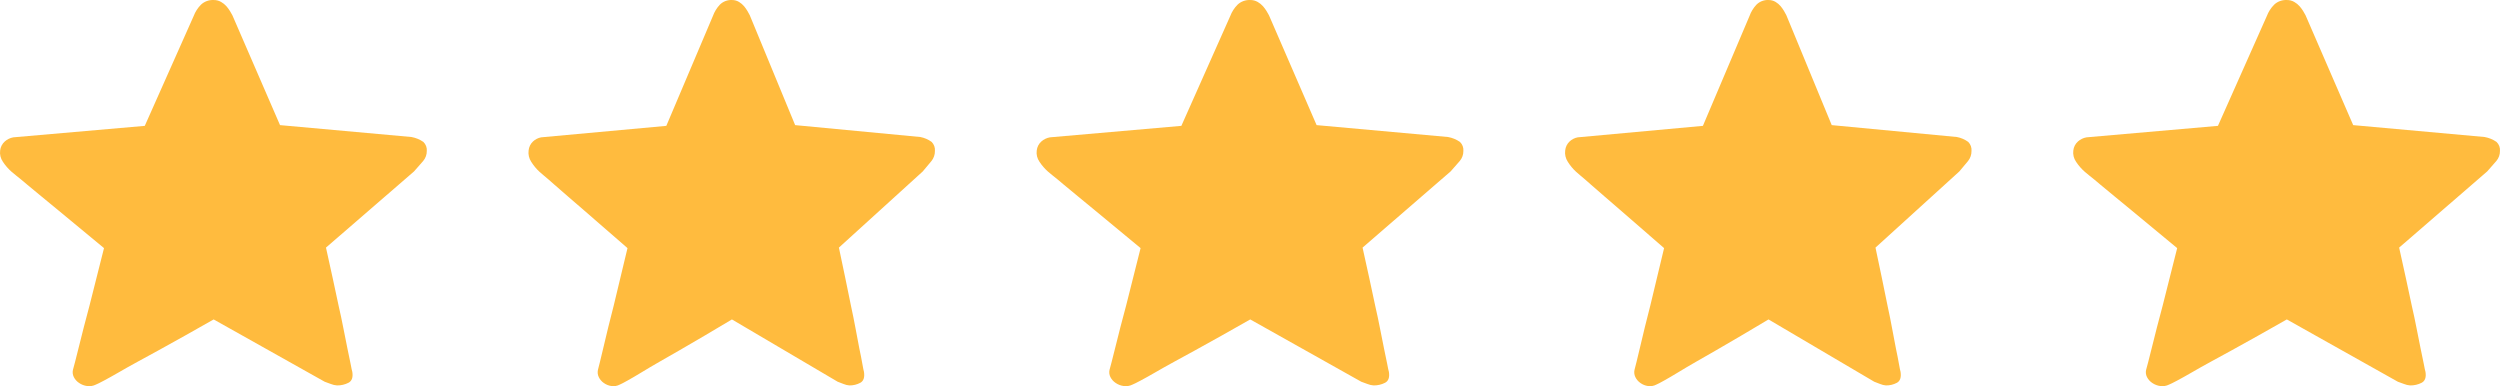
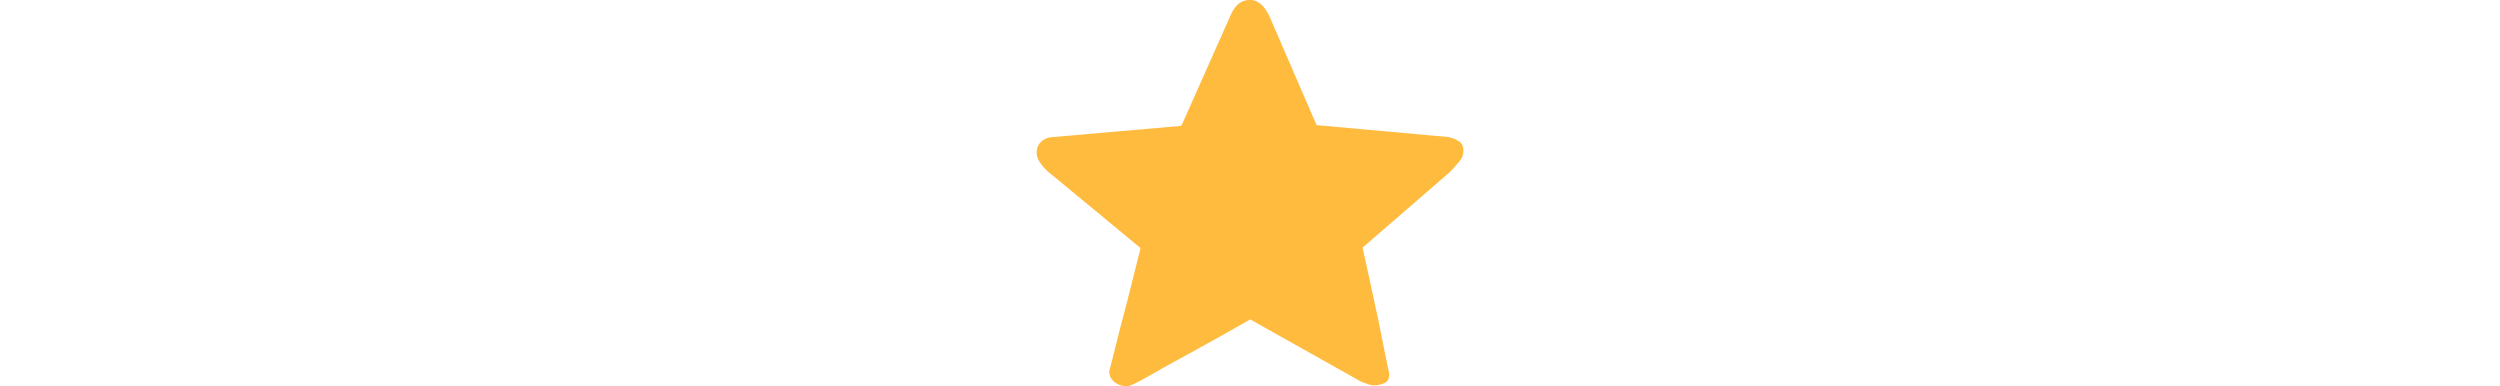
<svg xmlns="http://www.w3.org/2000/svg" width="123" height="19" viewBox="0 0 123 19" fill="none">
-   <path d="M16.038 12.182C16.275 13.244 16.484 14.206 16.665 15.066C16.749 15.429 16.826 15.792 16.896 16.155C16.966 16.519 17.032 16.848 17.093 17.144C17.159 17.44 17.211 17.693 17.25 17.904C17.289 18.115 17.317 18.246 17.334 18.297C17.376 18.566 17.313 18.744 17.145 18.832C16.972 18.921 16.777 18.966 16.581 18.963C16.476 18.955 16.374 18.932 16.277 18.892C16.146 18.846 16.045 18.809 15.974 18.781L10.512 15.716C9.521 16.28 8.621 16.785 7.812 17.229C7.464 17.419 7.118 17.607 6.777 17.794C6.435 17.98 6.125 18.155 5.845 18.318C5.566 18.479 5.325 18.614 5.123 18.721C4.921 18.829 4.785 18.896 4.715 18.923C4.583 18.989 4.433 19.013 4.286 18.993C4.144 18.974 4.009 18.922 3.892 18.842C3.78 18.768 3.69 18.668 3.631 18.55C3.576 18.44 3.561 18.315 3.589 18.196C3.603 18.142 3.638 18.012 3.694 17.803C3.75 17.595 3.813 17.346 3.882 17.057C3.952 16.767 4.032 16.448 4.123 16.099C4.213 15.749 4.308 15.393 4.405 15.03C4.615 14.196 4.852 13.255 5.117 12.207C4.294 11.521 3.554 10.909 2.899 10.372L2.068 9.688C1.796 9.468 1.553 9.268 1.34 9.086C1.128 8.904 0.948 8.757 0.802 8.643C0.662 8.529 0.586 8.465 0.572 8.453C0.407 8.308 0.262 8.142 0.143 7.96C0.029 7.797 -0.019 7.6 0.007 7.405C0.025 7.234 0.106 7.075 0.237 6.959C0.354 6.855 0.499 6.785 0.656 6.757L7.123 6.192L9.529 0.787C9.607 0.581 9.728 0.392 9.885 0.233C9.967 0.154 10.065 0.093 10.173 0.053C10.281 0.013 10.397 -0.005 10.513 0.001C10.642 -0.001 10.769 0.032 10.879 0.096C10.978 0.152 11.066 0.224 11.141 0.308C11.207 0.384 11.266 0.465 11.318 0.55C11.367 0.63 11.405 0.698 11.433 0.751L13.777 6.156L20.244 6.741C20.456 6.779 20.656 6.862 20.83 6.983C20.89 7.041 20.936 7.111 20.965 7.187C20.994 7.264 21.005 7.346 20.998 7.427C21.001 7.606 20.938 7.781 20.82 7.921C20.702 8.062 20.552 8.233 20.37 8.434L16.038 12.182Z" fill="#FFBB3E" />
  <path d="M67.038 12.182C67.275 13.244 67.484 14.206 67.665 15.066C67.749 15.429 67.826 15.792 67.896 16.155C67.966 16.519 68.032 16.848 68.093 17.144C68.159 17.44 68.211 17.693 68.25 17.904C68.289 18.115 68.317 18.246 68.334 18.297C68.376 18.566 68.313 18.744 68.145 18.832C67.972 18.921 67.777 18.966 67.581 18.963C67.476 18.955 67.374 18.932 67.277 18.892C67.146 18.846 67.045 18.809 66.974 18.781L61.512 15.716C60.521 16.28 59.621 16.785 58.812 17.229C58.464 17.419 58.118 17.607 57.777 17.794C57.435 17.98 57.125 18.155 56.845 18.318C56.566 18.479 56.325 18.614 56.123 18.721C55.921 18.829 55.785 18.896 55.715 18.923C55.583 18.989 55.433 19.013 55.286 18.993C55.144 18.974 55.009 18.922 54.892 18.842C54.78 18.768 54.69 18.668 54.631 18.55C54.576 18.44 54.561 18.315 54.589 18.196C54.603 18.142 54.638 18.012 54.694 17.803C54.75 17.595 54.812 17.346 54.882 17.057C54.952 16.767 55.032 16.448 55.123 16.099C55.213 15.749 55.308 15.393 55.406 15.03C55.615 14.196 55.852 13.255 56.117 12.207C55.294 11.521 54.554 10.909 53.899 10.372L53.068 9.688C52.796 9.468 52.553 9.268 52.34 9.086C52.128 8.904 51.948 8.757 51.802 8.643C51.662 8.529 51.586 8.465 51.572 8.453C51.407 8.308 51.262 8.142 51.143 7.96C51.029 7.797 50.981 7.6 51.007 7.405C51.025 7.234 51.106 7.075 51.237 6.959C51.354 6.855 51.499 6.785 51.656 6.757L58.123 6.192L60.529 0.787C60.607 0.581 60.728 0.392 60.885 0.233C60.967 0.154 61.065 0.093 61.173 0.053C61.282 0.013 61.397 -0.005 61.513 0.001C61.642 -0.001 61.769 0.032 61.879 0.096C61.978 0.152 62.066 0.224 62.141 0.308C62.207 0.384 62.266 0.465 62.318 0.55C62.367 0.63 62.405 0.698 62.433 0.751L64.777 6.156L71.244 6.741C71.456 6.779 71.656 6.862 71.83 6.983C71.89 7.041 71.936 7.111 71.965 7.187C71.994 7.264 72.005 7.346 71.998 7.427C72.001 7.606 71.938 7.781 71.82 7.921C71.702 8.062 71.552 8.233 71.37 8.434L67.038 12.182Z" fill="#FFBB3E" />
-   <path d="M41.274 12.182C41.5 13.244 41.699 14.206 41.872 15.066C41.951 15.429 42.025 15.792 42.092 16.155C42.158 16.519 42.221 16.848 42.279 17.144C42.342 17.44 42.392 17.693 42.428 17.904C42.465 18.115 42.492 18.246 42.508 18.297C42.548 18.566 42.489 18.744 42.329 18.832C42.163 18.921 41.978 18.966 41.791 18.963C41.692 18.955 41.594 18.932 41.502 18.892C41.377 18.846 41.281 18.809 41.213 18.781L36.011 15.716C35.068 16.28 34.211 16.785 33.44 17.229C33.108 17.419 32.779 17.607 32.454 17.794C32.129 17.98 31.833 18.155 31.567 18.318C31.301 18.479 31.072 18.614 30.879 18.721C30.686 18.829 30.557 18.896 30.49 18.923C30.365 18.989 30.222 19.013 30.082 18.993C29.947 18.974 29.818 18.922 29.707 18.842C29.6 18.768 29.514 18.668 29.458 18.55C29.405 18.44 29.392 18.315 29.419 18.196C29.432 18.142 29.465 18.012 29.518 17.803C29.571 17.595 29.631 17.346 29.697 17.057C29.764 16.767 29.84 16.448 29.926 16.099C30.013 15.749 30.102 15.393 30.196 15.03C30.395 14.196 30.621 13.255 30.873 12.207C30.089 11.521 29.385 10.909 28.761 10.372L27.969 9.688C27.71 9.468 27.479 9.268 27.277 9.086C27.074 8.904 26.903 8.757 26.764 8.643C26.631 8.529 26.558 8.465 26.544 8.453C26.387 8.308 26.25 8.142 26.136 7.96C26.028 7.797 25.982 7.6 26.007 7.405C26.023 7.234 26.101 7.075 26.225 6.959C26.337 6.855 26.475 6.785 26.624 6.757L32.783 6.192L35.075 0.787C35.15 0.581 35.265 0.392 35.414 0.233C35.492 0.154 35.586 0.093 35.689 0.053C35.792 0.013 35.902 -0.005 36.012 0.001C36.135 -0.001 36.256 0.032 36.361 0.096C36.455 0.152 36.539 0.224 36.61 0.308C36.673 0.384 36.729 0.465 36.779 0.55C36.825 0.63 36.862 0.698 36.889 0.751L39.121 6.156L45.28 6.741C45.481 6.779 45.672 6.862 45.838 6.983C45.895 7.041 45.939 7.111 45.967 7.187C45.994 7.264 46.005 7.346 45.998 7.427C46.001 7.606 45.941 7.781 45.829 7.921C45.716 8.062 45.573 8.233 45.4 8.434L41.274 12.182Z" fill="#FFBB3E" />
-   <path d="M92.274 12.182C92.5 13.244 92.699 14.206 92.872 15.066C92.951 15.429 93.025 15.792 93.091 16.155C93.158 16.519 93.221 16.848 93.279 17.144C93.342 17.44 93.391 17.693 93.428 17.904C93.465 18.115 93.492 18.246 93.508 18.297C93.548 18.566 93.489 18.744 93.329 18.832C93.163 18.921 92.978 18.966 92.791 18.963C92.692 18.955 92.594 18.932 92.502 18.892C92.377 18.846 92.281 18.809 92.213 18.781L87.011 15.716C86.068 16.28 85.211 16.785 84.44 17.229C84.108 17.419 83.779 17.607 83.454 17.794C83.129 17.98 82.833 18.155 82.567 18.318C82.301 18.479 82.072 18.614 81.879 18.721C81.686 18.829 81.557 18.896 81.49 18.923C81.365 18.989 81.222 19.013 81.082 18.993C80.947 18.974 80.818 18.922 80.707 18.842C80.6 18.768 80.514 18.668 80.458 18.55C80.405 18.44 80.391 18.315 80.418 18.196C80.432 18.142 80.465 18.012 80.518 17.803C80.571 17.595 80.631 17.346 80.697 17.057C80.764 16.767 80.84 16.448 80.926 16.099C81.013 15.749 81.102 15.393 81.196 15.03C81.395 14.196 81.621 13.255 81.873 12.207C81.089 11.521 80.385 10.909 79.761 10.372L78.969 9.688C78.71 9.468 78.479 9.268 78.277 9.086C78.074 8.904 77.903 8.757 77.764 8.643C77.631 8.529 77.558 8.465 77.544 8.453C77.387 8.308 77.25 8.142 77.136 7.96C77.028 7.797 76.982 7.6 77.007 7.405C77.023 7.234 77.101 7.075 77.225 6.959C77.337 6.855 77.475 6.785 77.624 6.757L83.783 6.192L86.076 0.787C86.15 0.581 86.265 0.392 86.414 0.233C86.492 0.154 86.586 0.093 86.689 0.053C86.792 0.013 86.902 -0.005 87.012 0.001C87.135 -0.001 87.256 0.032 87.361 0.096C87.455 0.152 87.54 0.224 87.61 0.308C87.673 0.384 87.729 0.465 87.779 0.55C87.825 0.63 87.862 0.698 87.889 0.751L90.121 6.156L96.28 6.741C96.481 6.779 96.672 6.862 96.838 6.983C96.895 7.041 96.939 7.111 96.967 7.187C96.994 7.264 97.005 7.346 96.998 7.427C97.001 7.606 96.941 7.781 96.829 7.921C96.716 8.062 96.573 8.233 96.4 8.434L92.274 12.182Z" fill="#FFBB3E" />
-   <path d="M118.038 12.182C118.275 13.244 118.484 14.206 118.665 15.066C118.749 15.429 118.826 15.792 118.896 16.155C118.966 16.519 119.032 16.848 119.093 17.144C119.159 17.44 119.211 17.693 119.25 17.904C119.289 18.115 119.317 18.246 119.334 18.297C119.376 18.566 119.313 18.744 119.145 18.832C118.972 18.921 118.777 18.966 118.581 18.963C118.476 18.955 118.374 18.932 118.277 18.892C118.146 18.846 118.045 18.809 117.974 18.781L112.512 15.716C111.521 16.28 110.621 16.785 109.812 17.229C109.464 17.419 109.118 17.607 108.777 17.794C108.435 17.98 108.125 18.155 107.845 18.318C107.566 18.479 107.325 18.614 107.123 18.721C106.921 18.829 106.785 18.896 106.715 18.923C106.583 18.989 106.433 19.013 106.286 18.993C106.144 18.974 106.009 18.922 105.892 18.842C105.78 18.768 105.69 18.668 105.631 18.55C105.576 18.44 105.561 18.315 105.589 18.196C105.603 18.142 105.638 18.012 105.694 17.803C105.75 17.595 105.813 17.346 105.882 17.057C105.952 16.767 106.032 16.448 106.123 16.099C106.213 15.749 106.308 15.393 106.405 15.03C106.615 14.196 106.852 13.255 107.117 12.207C106.294 11.521 105.554 10.909 104.899 10.372L104.068 9.688C103.796 9.468 103.553 9.268 103.34 9.086C103.128 8.904 102.948 8.757 102.802 8.643C102.662 8.529 102.586 8.465 102.572 8.453C102.407 8.308 102.262 8.142 102.143 7.96C102.029 7.797 101.981 7.6 102.007 7.405C102.025 7.234 102.106 7.075 102.237 6.959C102.354 6.855 102.499 6.785 102.656 6.757L109.123 6.192L111.529 0.787C111.607 0.581 111.728 0.392 111.885 0.233C111.967 0.154 112.065 0.093 112.173 0.053C112.282 0.013 112.397 -0.005 112.513 0.001C112.642 -0.001 112.769 0.032 112.879 0.096C112.978 0.152 113.067 0.224 113.141 0.308C113.207 0.384 113.266 0.465 113.318 0.55C113.367 0.63 113.405 0.698 113.433 0.751L115.777 6.156L122.244 6.741C122.456 6.779 122.656 6.862 122.83 6.983C122.89 7.041 122.936 7.111 122.965 7.187C122.994 7.264 123.005 7.346 122.998 7.427C123.001 7.606 122.938 7.781 122.82 7.921C122.702 8.062 122.552 8.233 122.37 8.434L118.038 12.182Z" fill="#FFBB3E" />
</svg>